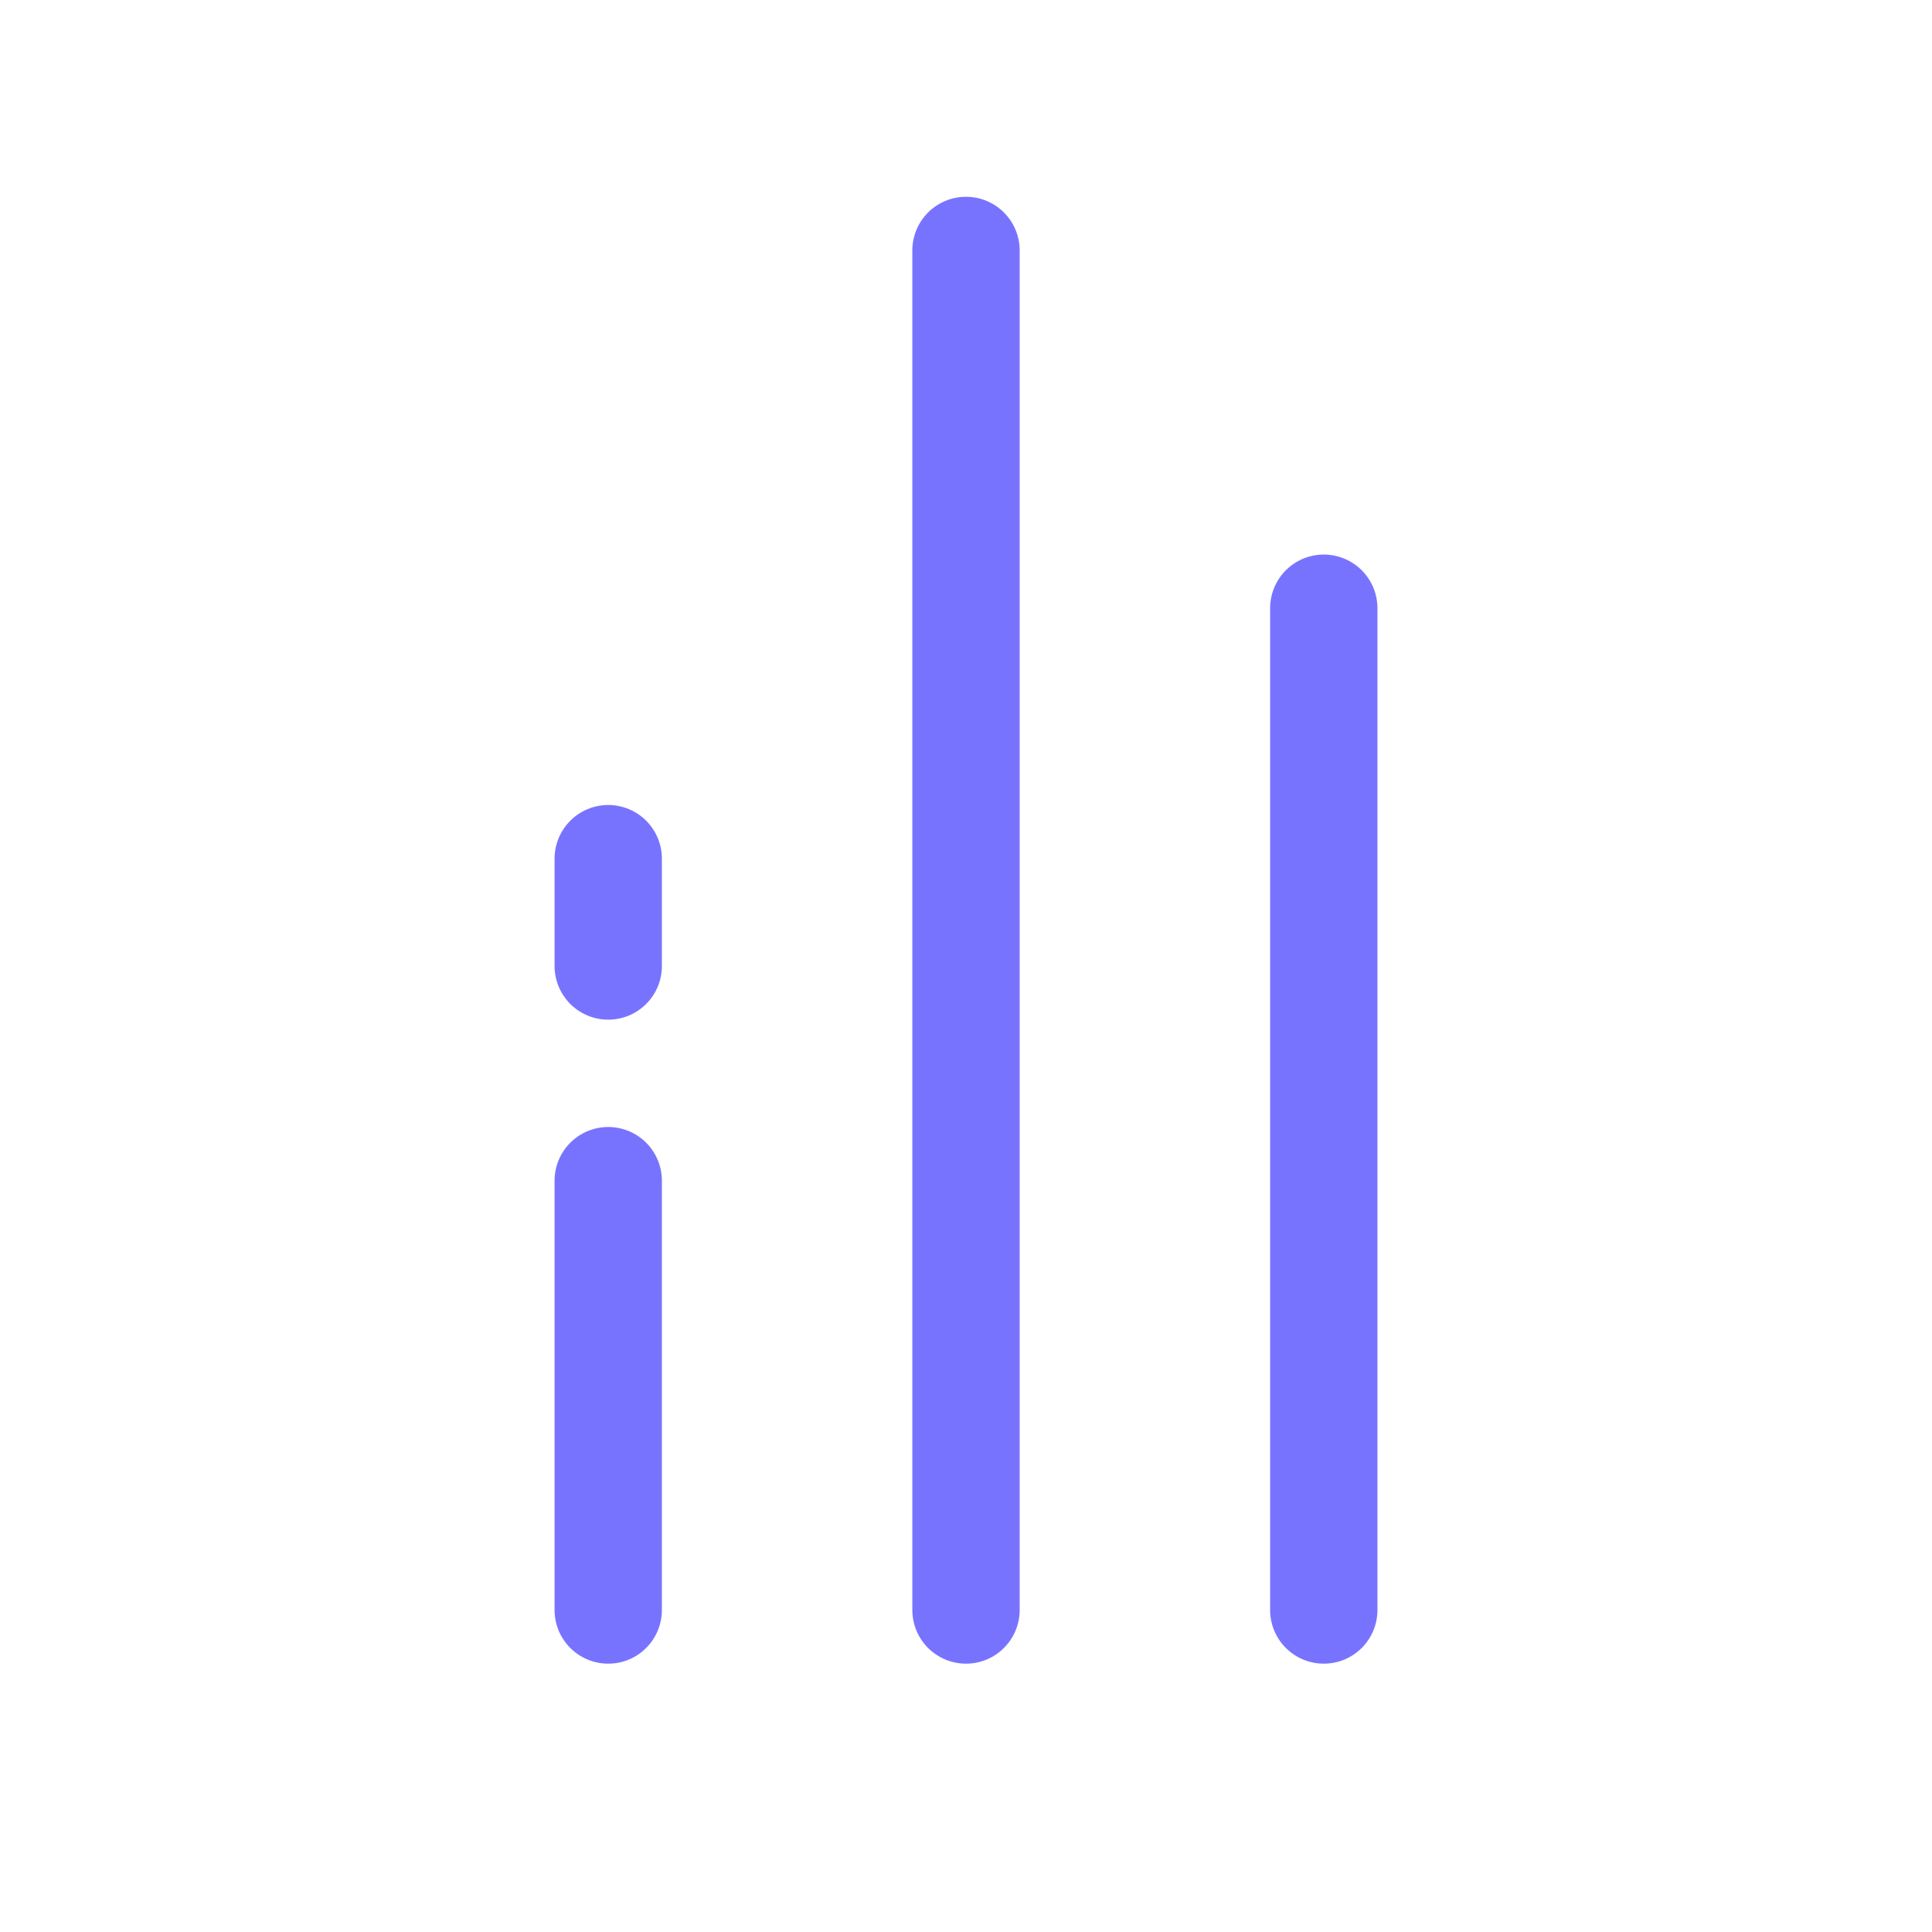
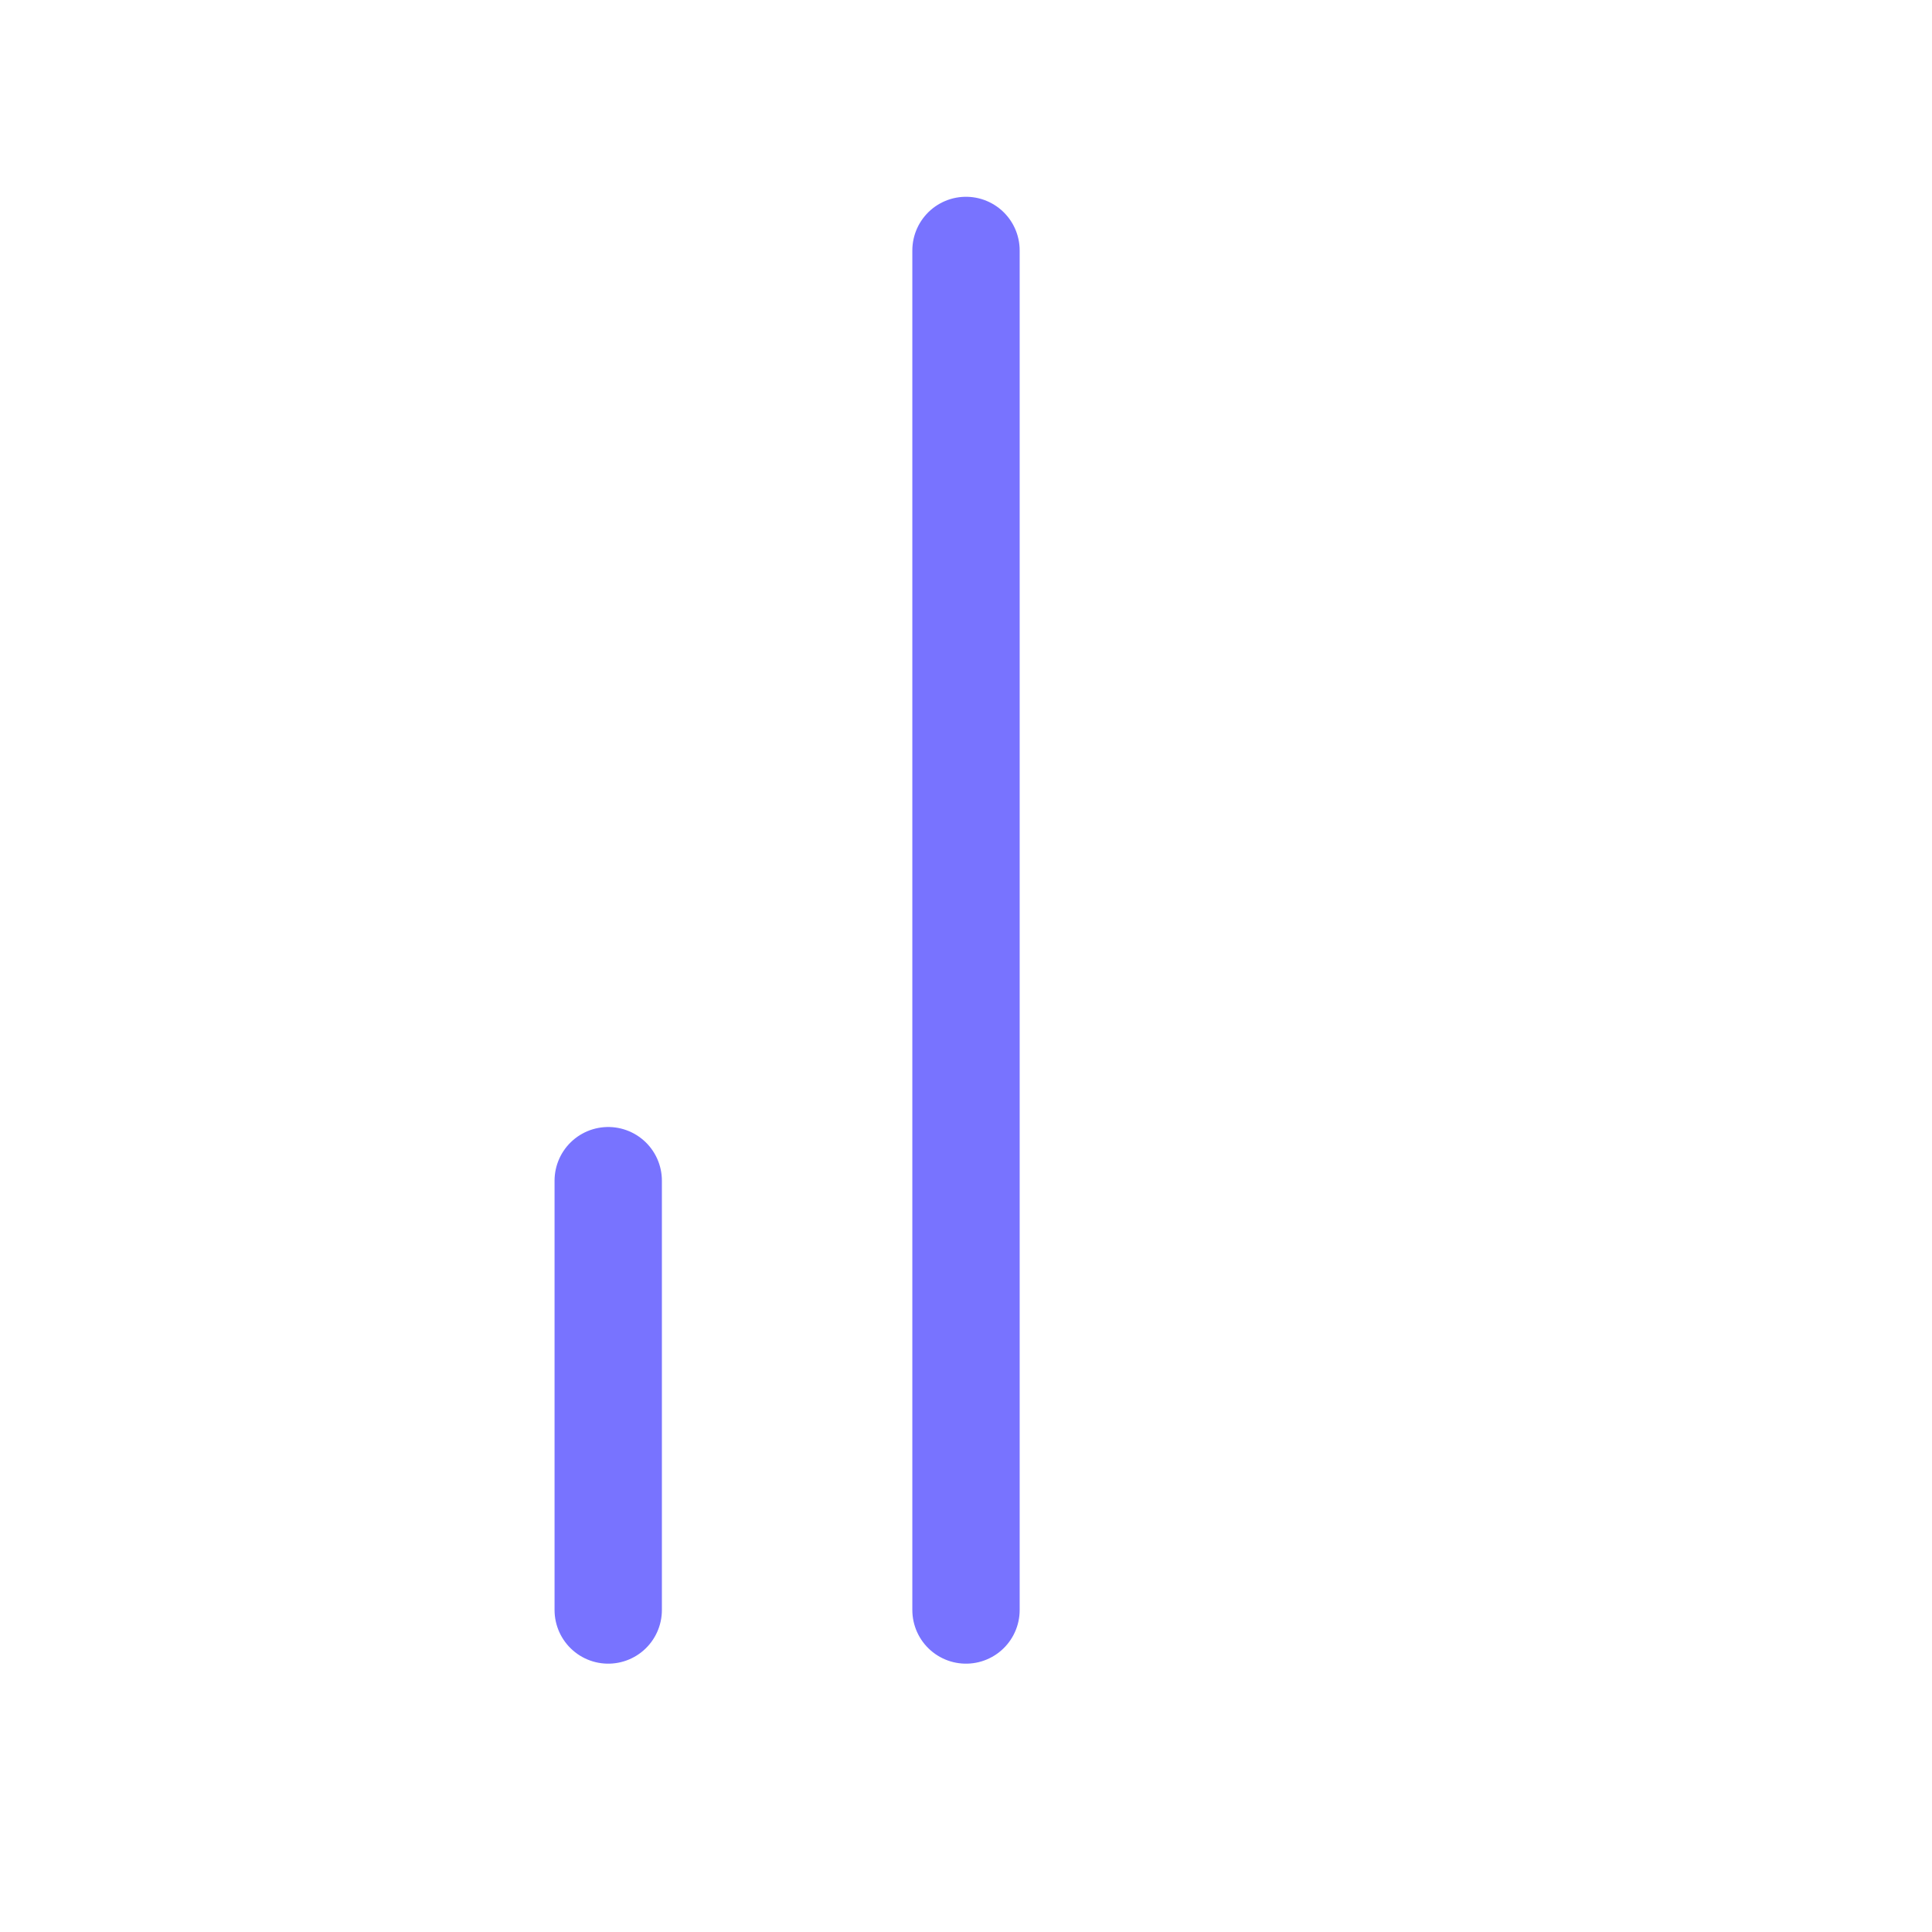
<svg xmlns="http://www.w3.org/2000/svg" width="54" height="54" viewBox="0 0 54 54" fill="none">
  <path d="M27 7V45" stroke="#7873FF" stroke-width="3" stroke-linecap="round" stroke-linejoin="round" />
-   <path d="M37 17L37 45" stroke="#7873FF" stroke-width="3" stroke-linecap="round" stroke-linejoin="round" />
  <path d="M17 33L17 45" stroke="#7873FF" stroke-width="3" stroke-linecap="round" stroke-linejoin="round" />
-   <path d="M17 24L17 27" stroke="#7873FF" stroke-width="3" stroke-linecap="round" stroke-linejoin="round" />
</svg>